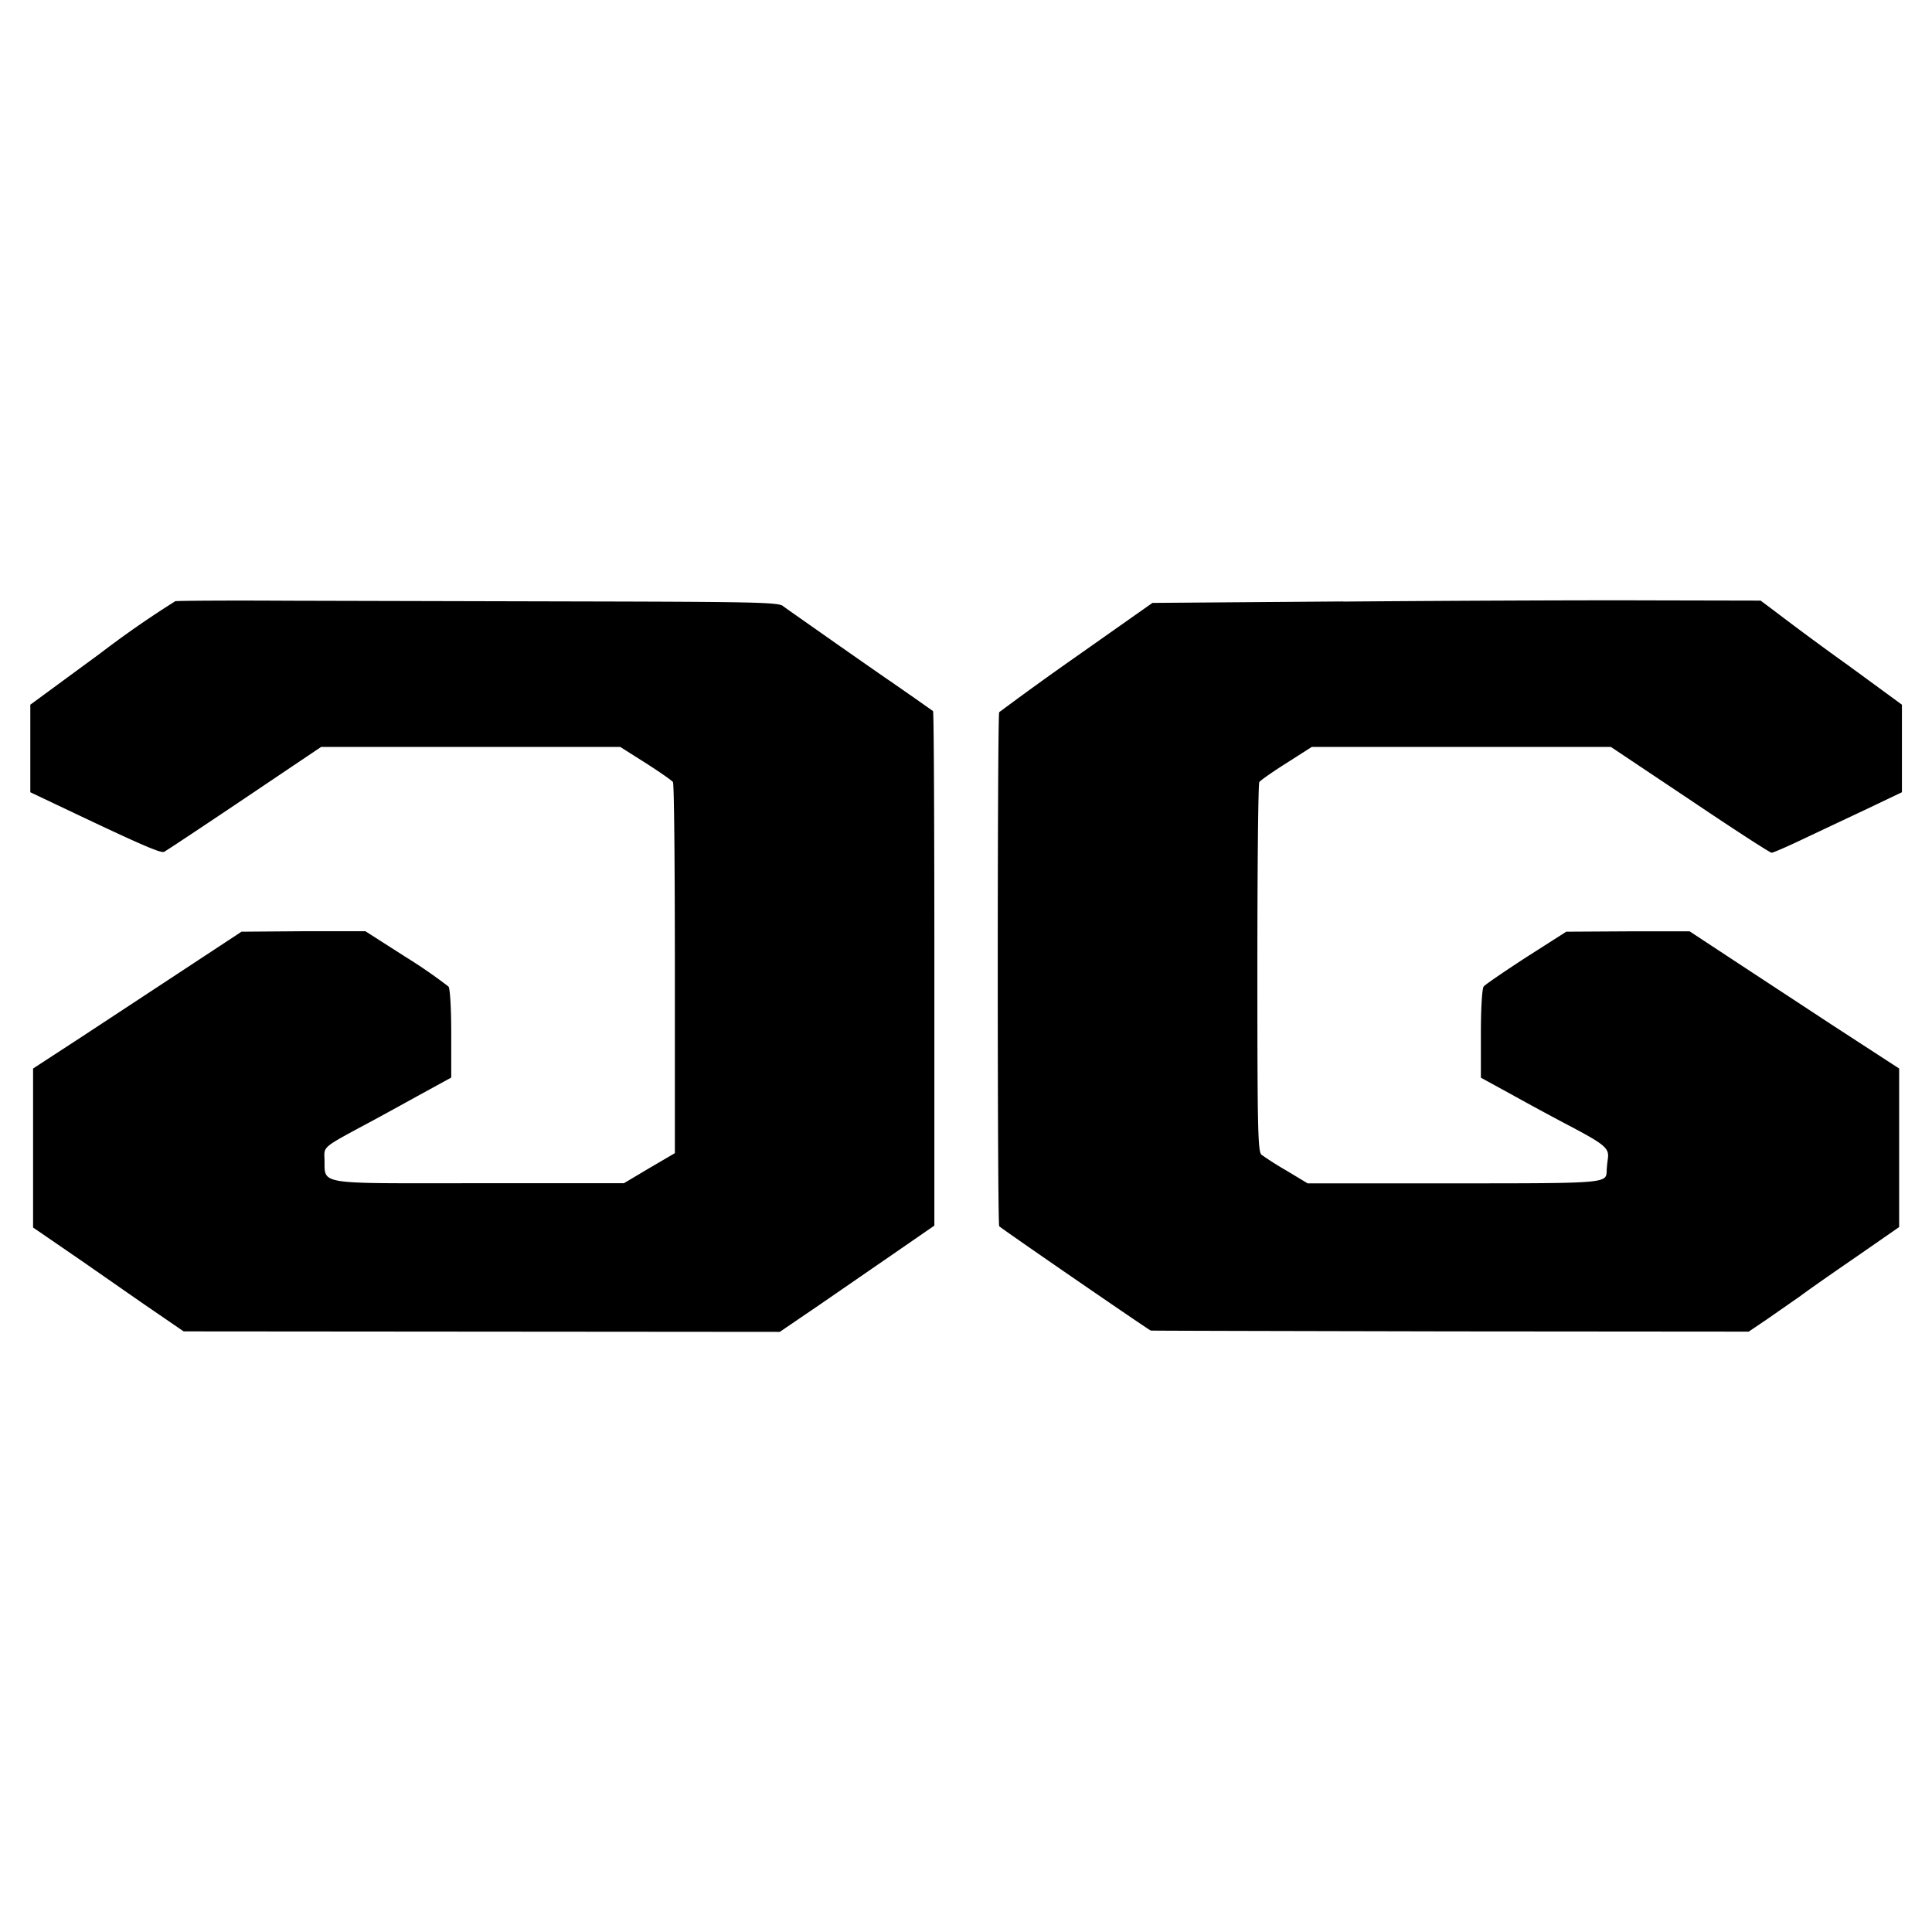
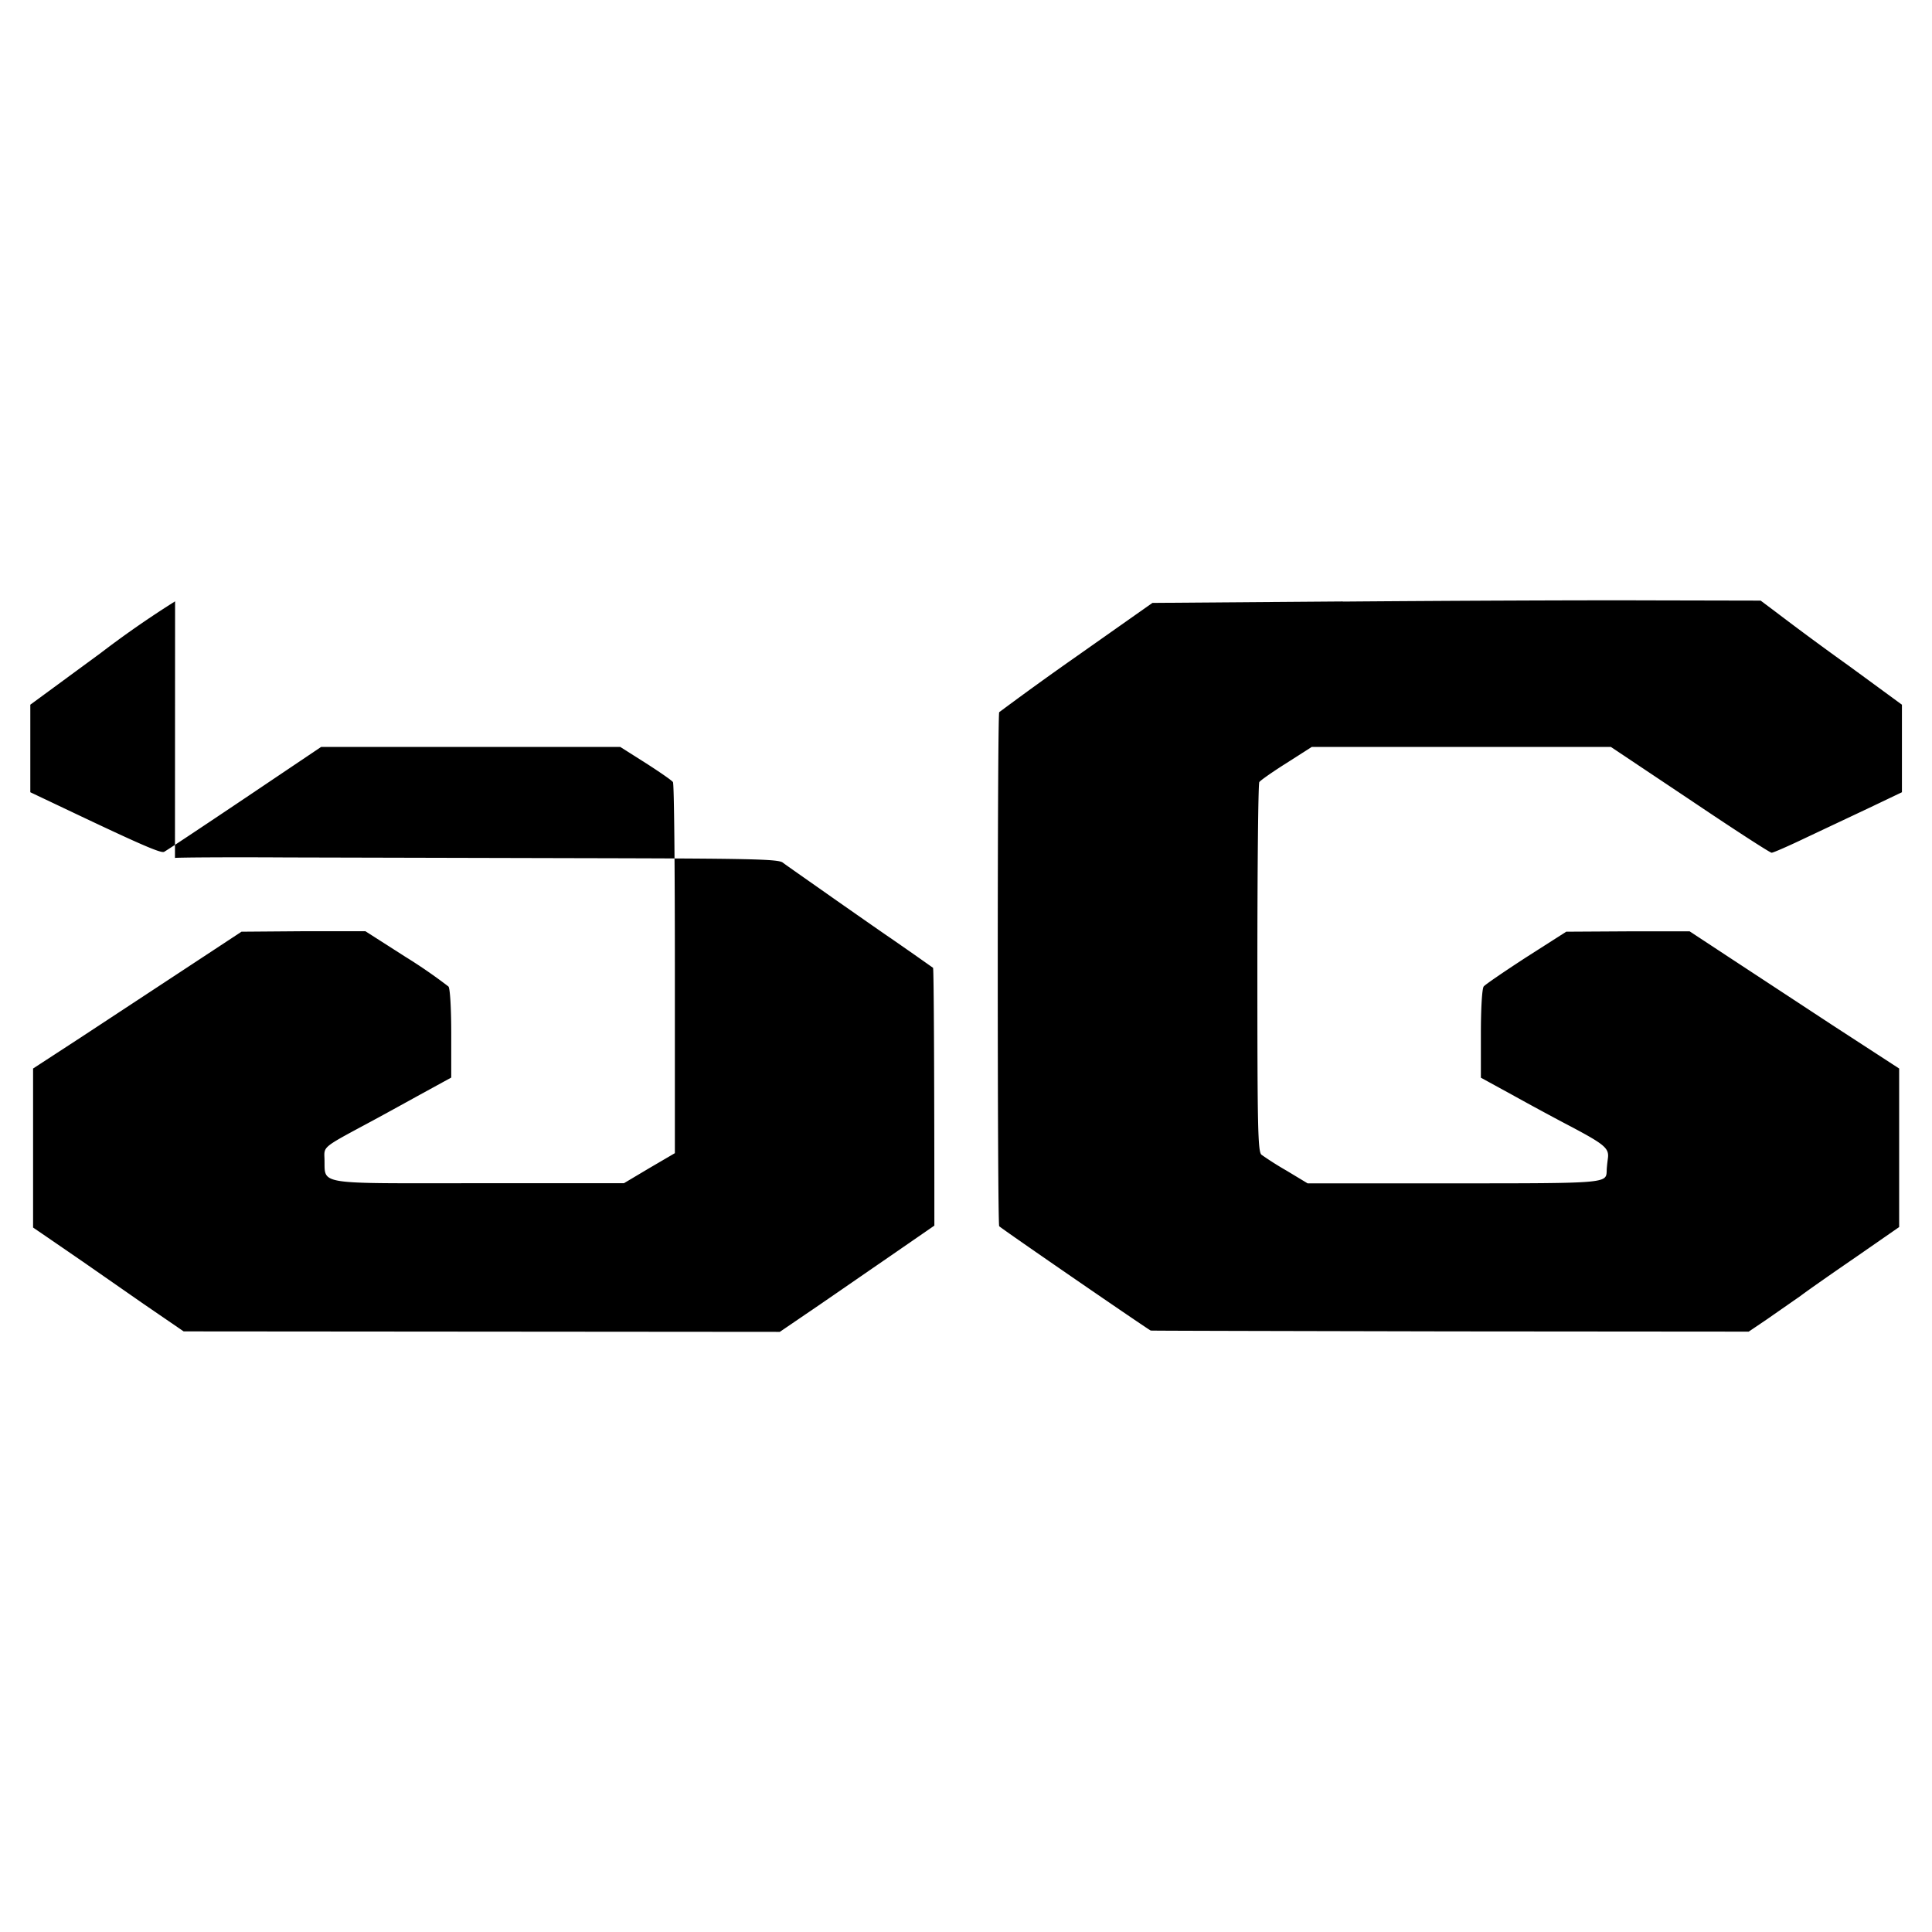
<svg xmlns="http://www.w3.org/2000/svg" version="1.0" width="21.333" height="21.333" viewBox="0 0 16 16">
-   <path d="M1.45 4.98a8.175 8.175 0 00-.62.431l-.579.425v.725l.314.149c.587.279.763.356.793.345.016-.007.315-.206.665-.441l.636-.428h2.478l.21.133c.114.073.217.144.226.158.01.013.016.71.016 1.55V9.55l-.212.124-.21.125H3.963c-1.376 0-1.267.019-1.276-.208-.004-.096-.009-.091.352-.285.094-.05.29-.158.435-.238l.263-.144V8.56c0-.215-.01-.375-.023-.39a4.266 4.266 0 00-.355-.245l-.333-.213h-.512L2 7.716l-.468.308-.862.567-.396.258v1.317l.12.082.294.202.503.35.33.226 2.468.002 2.469.002.217-.148c.119-.08.407-.28.64-.44l.423-.292V8.024c0-1.168-.004-2.128-.011-2.135l-.156-.11-.194-.135c-.028-.018-.231-.16-.45-.313-.22-.155-.421-.295-.444-.313-.036-.03-.272-.034-1.634-.037l-2.474-.006c-.484-.003-.9 0-.926.004zm9.671.001l-1.577.012-.629.443a27.13 27.13 0 00-.64.462c-.016.023-.016 4.243 0 4.257.025.025 1.242.862 1.255.864.007.002 1.125.004 2.483.007l2.469.002.148-.1.28-.195c.07-.053.283-.201.472-.331l.346-.24V8.849l-.554-.36-.868-.57-.313-.206h-.512l-.51.003-.332.212c-.18.117-.34.226-.352.242-.013.019-.023.176-.023.391v.364l.263.144c.144.08.364.199.487.263.275.146.313.178.302.26-.005.037-.01.083-.01.103-.004.105.008.105-1.272.105h-1.205l-.174-.105a2.665 2.665 0 01-.208-.132c-.03-.026-.034-.222-.034-1.546 0-.834.007-1.527.016-1.54.009-.014.11-.085.226-.158l.208-.133h2.478l.654.437c.359.242.663.439.677.439.013 0 .139-.055.283-.124l.528-.249.268-.128v-.725l-.437-.32a25.562 25.562 0 01-.613-.452l-.12-.09-.943-.002c-.516-.002-1.648.003-2.517.01z" />
+   <path d="M1.45 4.98a8.175 8.175 0 00-.62.431l-.579.425v.725l.314.149c.587.279.763.356.793.345.016-.007.315-.206.665-.441l.636-.428h2.478l.21.133c.114.073.217.144.226.158.01.013.016.71.016 1.55V9.55l-.212.124-.21.125H3.963c-1.376 0-1.267.019-1.276-.208-.004-.096-.009-.091.352-.285.094-.05.29-.158.435-.238l.263-.144V8.56c0-.215-.01-.375-.023-.39a4.266 4.266 0 00-.355-.245l-.333-.213h-.512L2 7.716l-.468.308-.862.567-.396.258v1.317l.12.082.294.202.503.35.33.226 2.468.002 2.469.002.217-.148c.119-.08.407-.28.64-.44l.423-.292c0-1.168-.004-2.128-.011-2.135l-.156-.11-.194-.135c-.028-.018-.231-.16-.45-.313-.22-.155-.421-.295-.444-.313-.036-.03-.272-.034-1.634-.037l-2.474-.006c-.484-.003-.9 0-.926.004zm9.671.001l-1.577.012-.629.443a27.13 27.13 0 00-.64.462c-.016.023-.016 4.243 0 4.257.025.025 1.242.862 1.255.864.007.002 1.125.004 2.483.007l2.469.002.148-.1.28-.195c.07-.053.283-.201.472-.331l.346-.24V8.849l-.554-.36-.868-.57-.313-.206h-.512l-.51.003-.332.212c-.18.117-.34.226-.352.242-.013.019-.023.176-.023.391v.364l.263.144c.144.08.364.199.487.263.275.146.313.178.302.26-.005.037-.01.083-.01.103-.004.105.008.105-1.272.105h-1.205l-.174-.105a2.665 2.665 0 01-.208-.132c-.03-.026-.034-.222-.034-1.546 0-.834.007-1.527.016-1.54.009-.014.11-.085.226-.158l.208-.133h2.478l.654.437c.359.242.663.439.677.439.013 0 .139-.055.283-.124l.528-.249.268-.128v-.725l-.437-.32a25.562 25.562 0 01-.613-.452l-.12-.09-.943-.002c-.516-.002-1.648.003-2.517.01z" />
</svg>